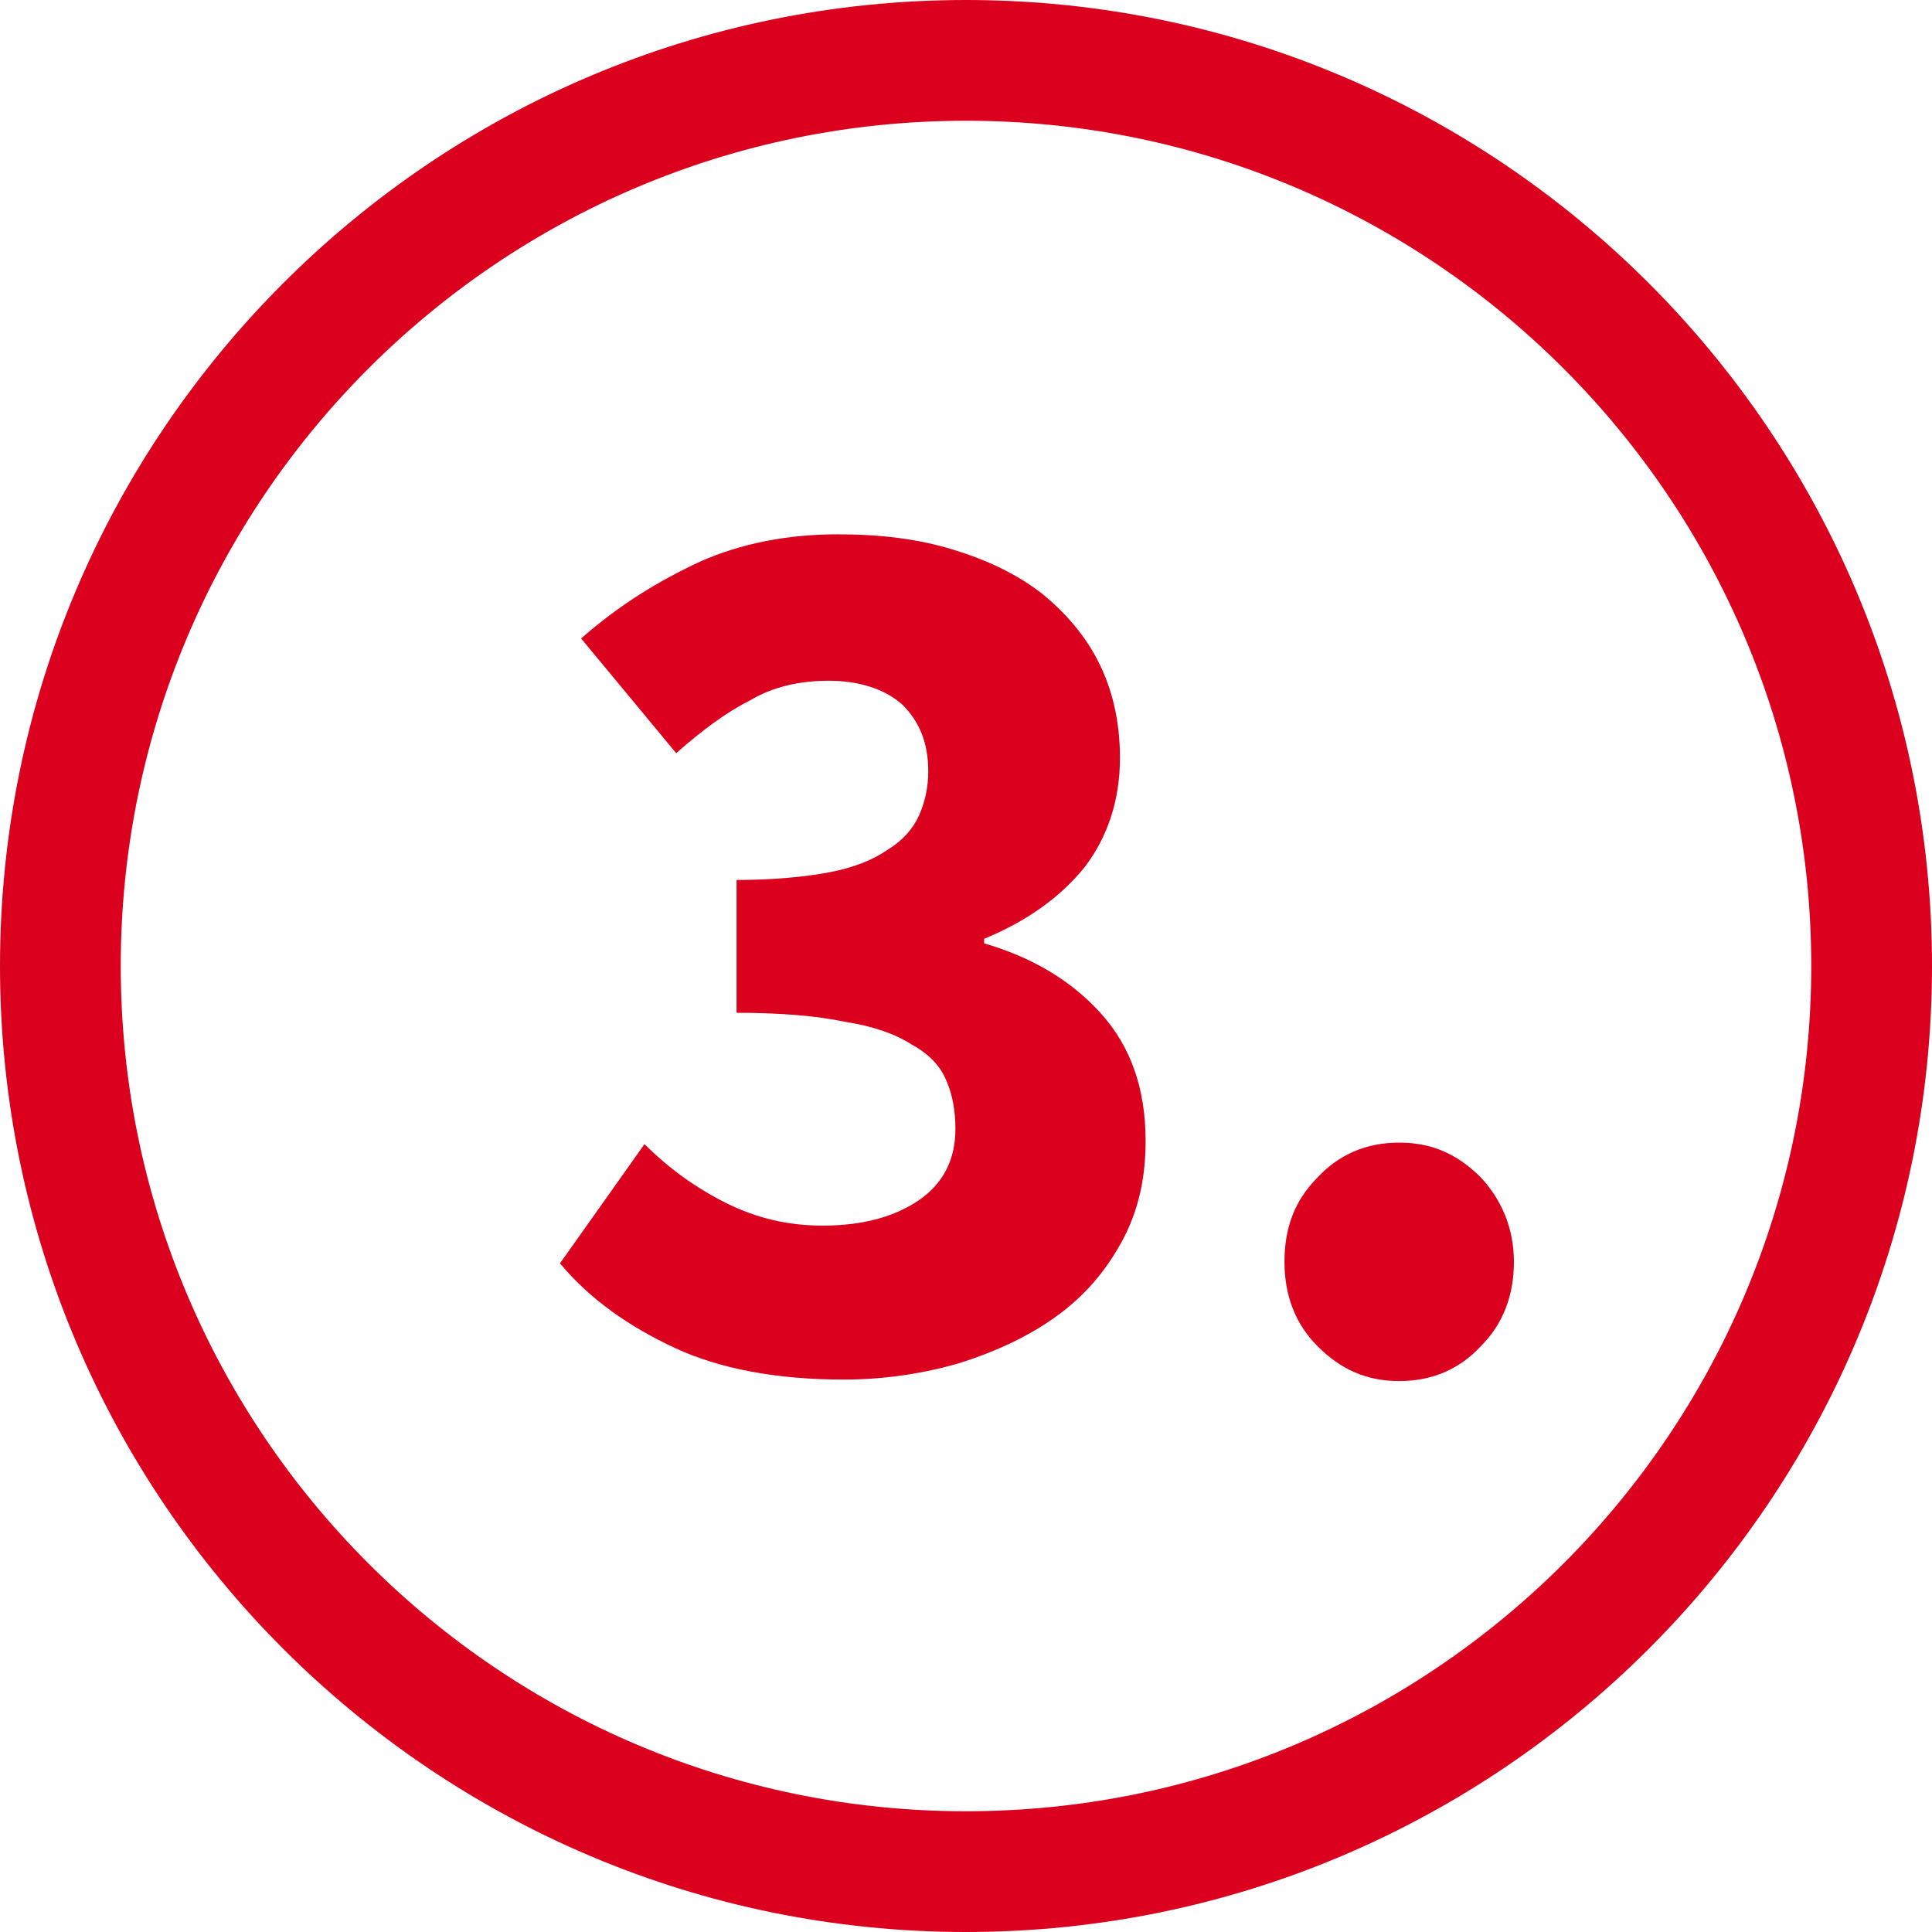
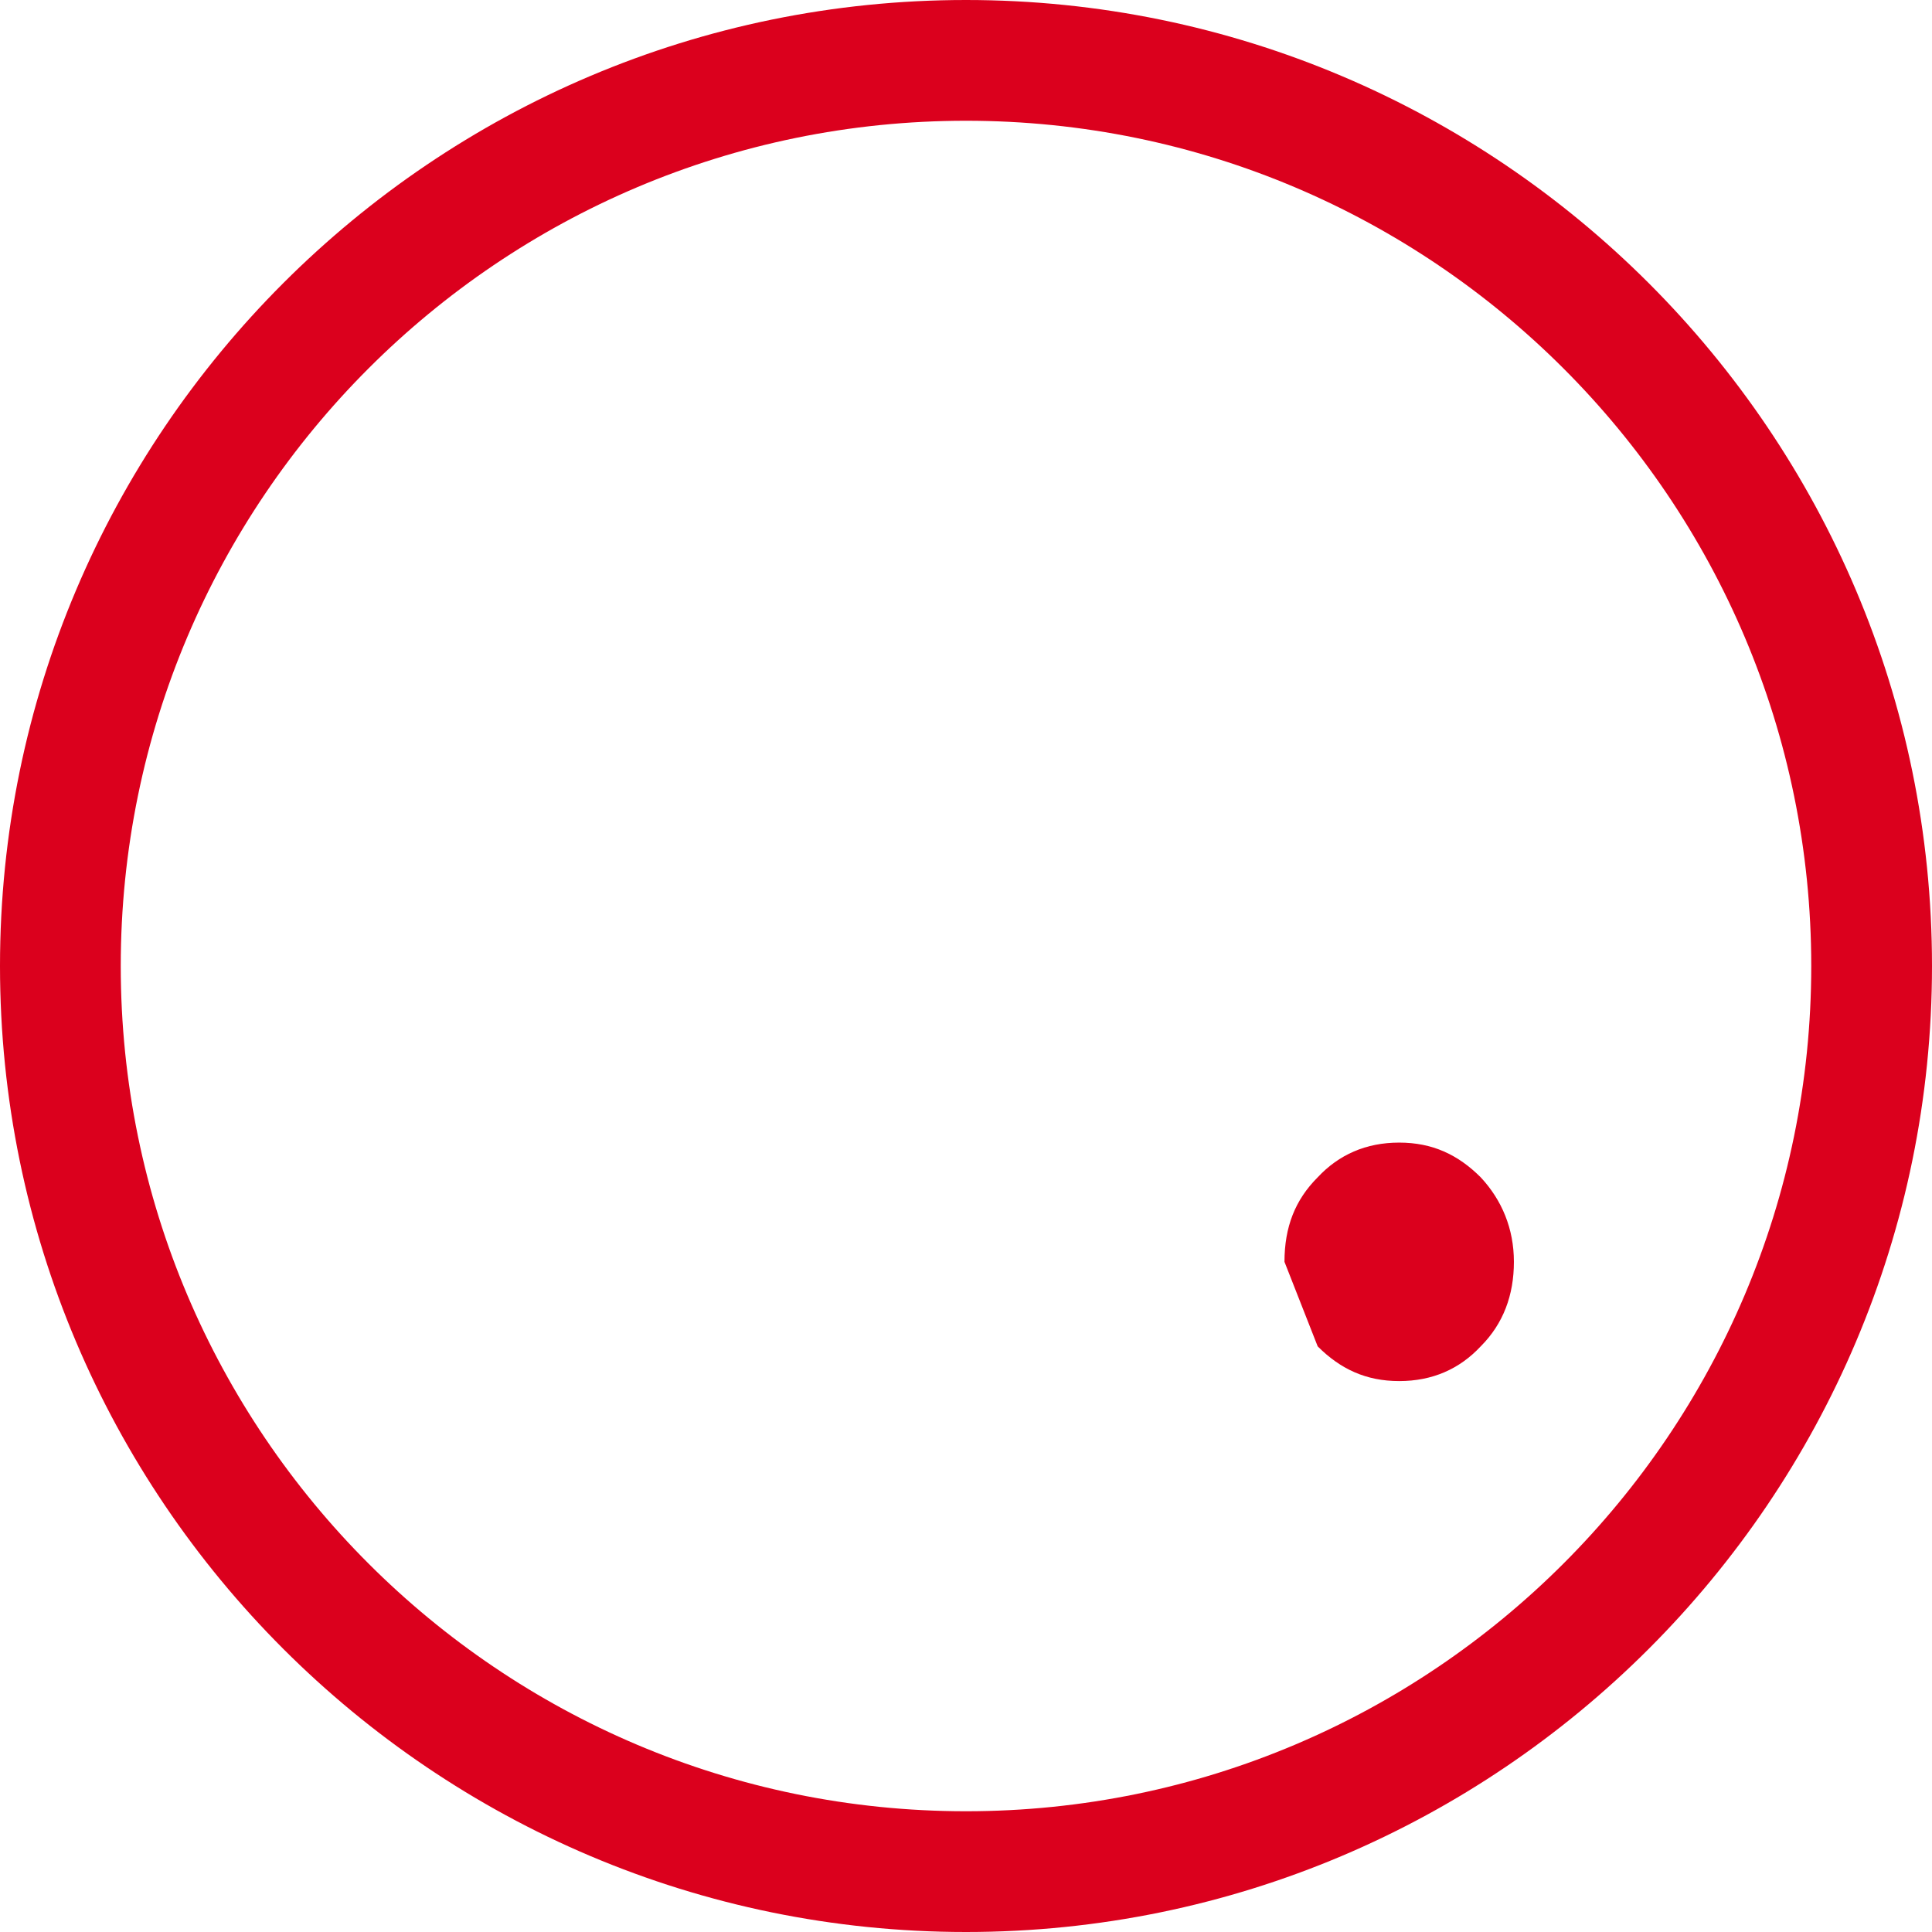
<svg xmlns="http://www.w3.org/2000/svg" version="1.1" id="Ebene_1" x="0px" y="0px" viewBox="0 0 128 128" style="enable-background:new 0 0 128 128;" xml:space="preserve">
  <style type="text/css">
	.st0{fill:#db001d;}
</style>
  <g id="Layer_1">
    <path class="st0" d="M64,0C28.7,0,0,28.7,0,64s28.7,64,64,64s64-28.7,64-64S99.3,0,64,0z M64,120C33.1,120,8,94.9,8,64S33.1,8,64,8   s56,25.1,56,56S94.9,120,64,120z" />
  </g>
  <g>
-     <path class="st0" d="M42.7,75.8c1.6,1.6,3.4,2.9,5.4,3.9s4.1,1.5,6.4,1.5c2.7,0,4.8-0.6,6.4-1.7c1.6-1.1,2.4-2.7,2.4-4.7   c0-1.2-0.2-2.3-0.6-3.2c-0.4-1-1.2-1.8-2.3-2.4c-1.1-0.7-2.5-1.2-4.4-1.5c-1.9-0.4-4.3-0.6-7.2-0.6v-8.8c2.4,0,4.5-0.2,6.1-0.5   s2.9-0.8,3.9-1.5c1-0.6,1.7-1.4,2.1-2.3c0.4-0.9,0.6-1.9,0.6-2.9c0-1.9-0.6-3.3-1.7-4.4c-1.1-1-2.8-1.6-4.9-1.6   c-1.9,0-3.7,0.4-5.2,1.3c-1.6,0.8-3.2,2-4.9,3.5l-6.3-7.6c2.5-2.2,5.1-3.8,7.9-5.1c2.7-1.2,5.8-1.8,9.1-1.8c2.8,0,5.3,0.3,7.6,1   c2.3,0.7,4.2,1.6,5.9,2.9c1.6,1.3,2.9,2.8,3.8,4.6s1.4,3.9,1.4,6.3c0,2.8-0.8,5.2-2.3,7.2c-1.6,2-3.8,3.6-6.7,4.8v0.3   c3.1,0.9,5.7,2.4,7.7,4.6s3,5,3,8.5c0,2.5-0.5,4.7-1.6,6.7s-2.5,3.6-4.3,4.9s-3.9,2.3-6.4,3.1c-2.4,0.7-5,1.1-7.7,1.1   c-4.4,0-8.2-0.7-11.2-2.1s-5.6-3.2-7.6-5.6L42.7,75.8z" />
-     <path class="st0" d="M85.1,83.6c0-2.3,0.7-4.1,2.2-5.6c1.4-1.5,3.2-2.3,5.4-2.3s3.9,0.8,5.4,2.3c1.4,1.5,2.2,3.4,2.2,5.6   s-0.7,4.1-2.2,5.6c-1.4,1.5-3.2,2.3-5.4,2.3s-3.9-0.8-5.4-2.3S85.1,85.8,85.1,83.6z" />
+     <path class="st0" d="M85.1,83.6c0-2.3,0.7-4.1,2.2-5.6c1.4-1.5,3.2-2.3,5.4-2.3s3.9,0.8,5.4,2.3c1.4,1.5,2.2,3.4,2.2,5.6   s-0.7,4.1-2.2,5.6c-1.4,1.5-3.2,2.3-5.4,2.3s-3.9-0.8-5.4-2.3z" />
  </g>
</svg>